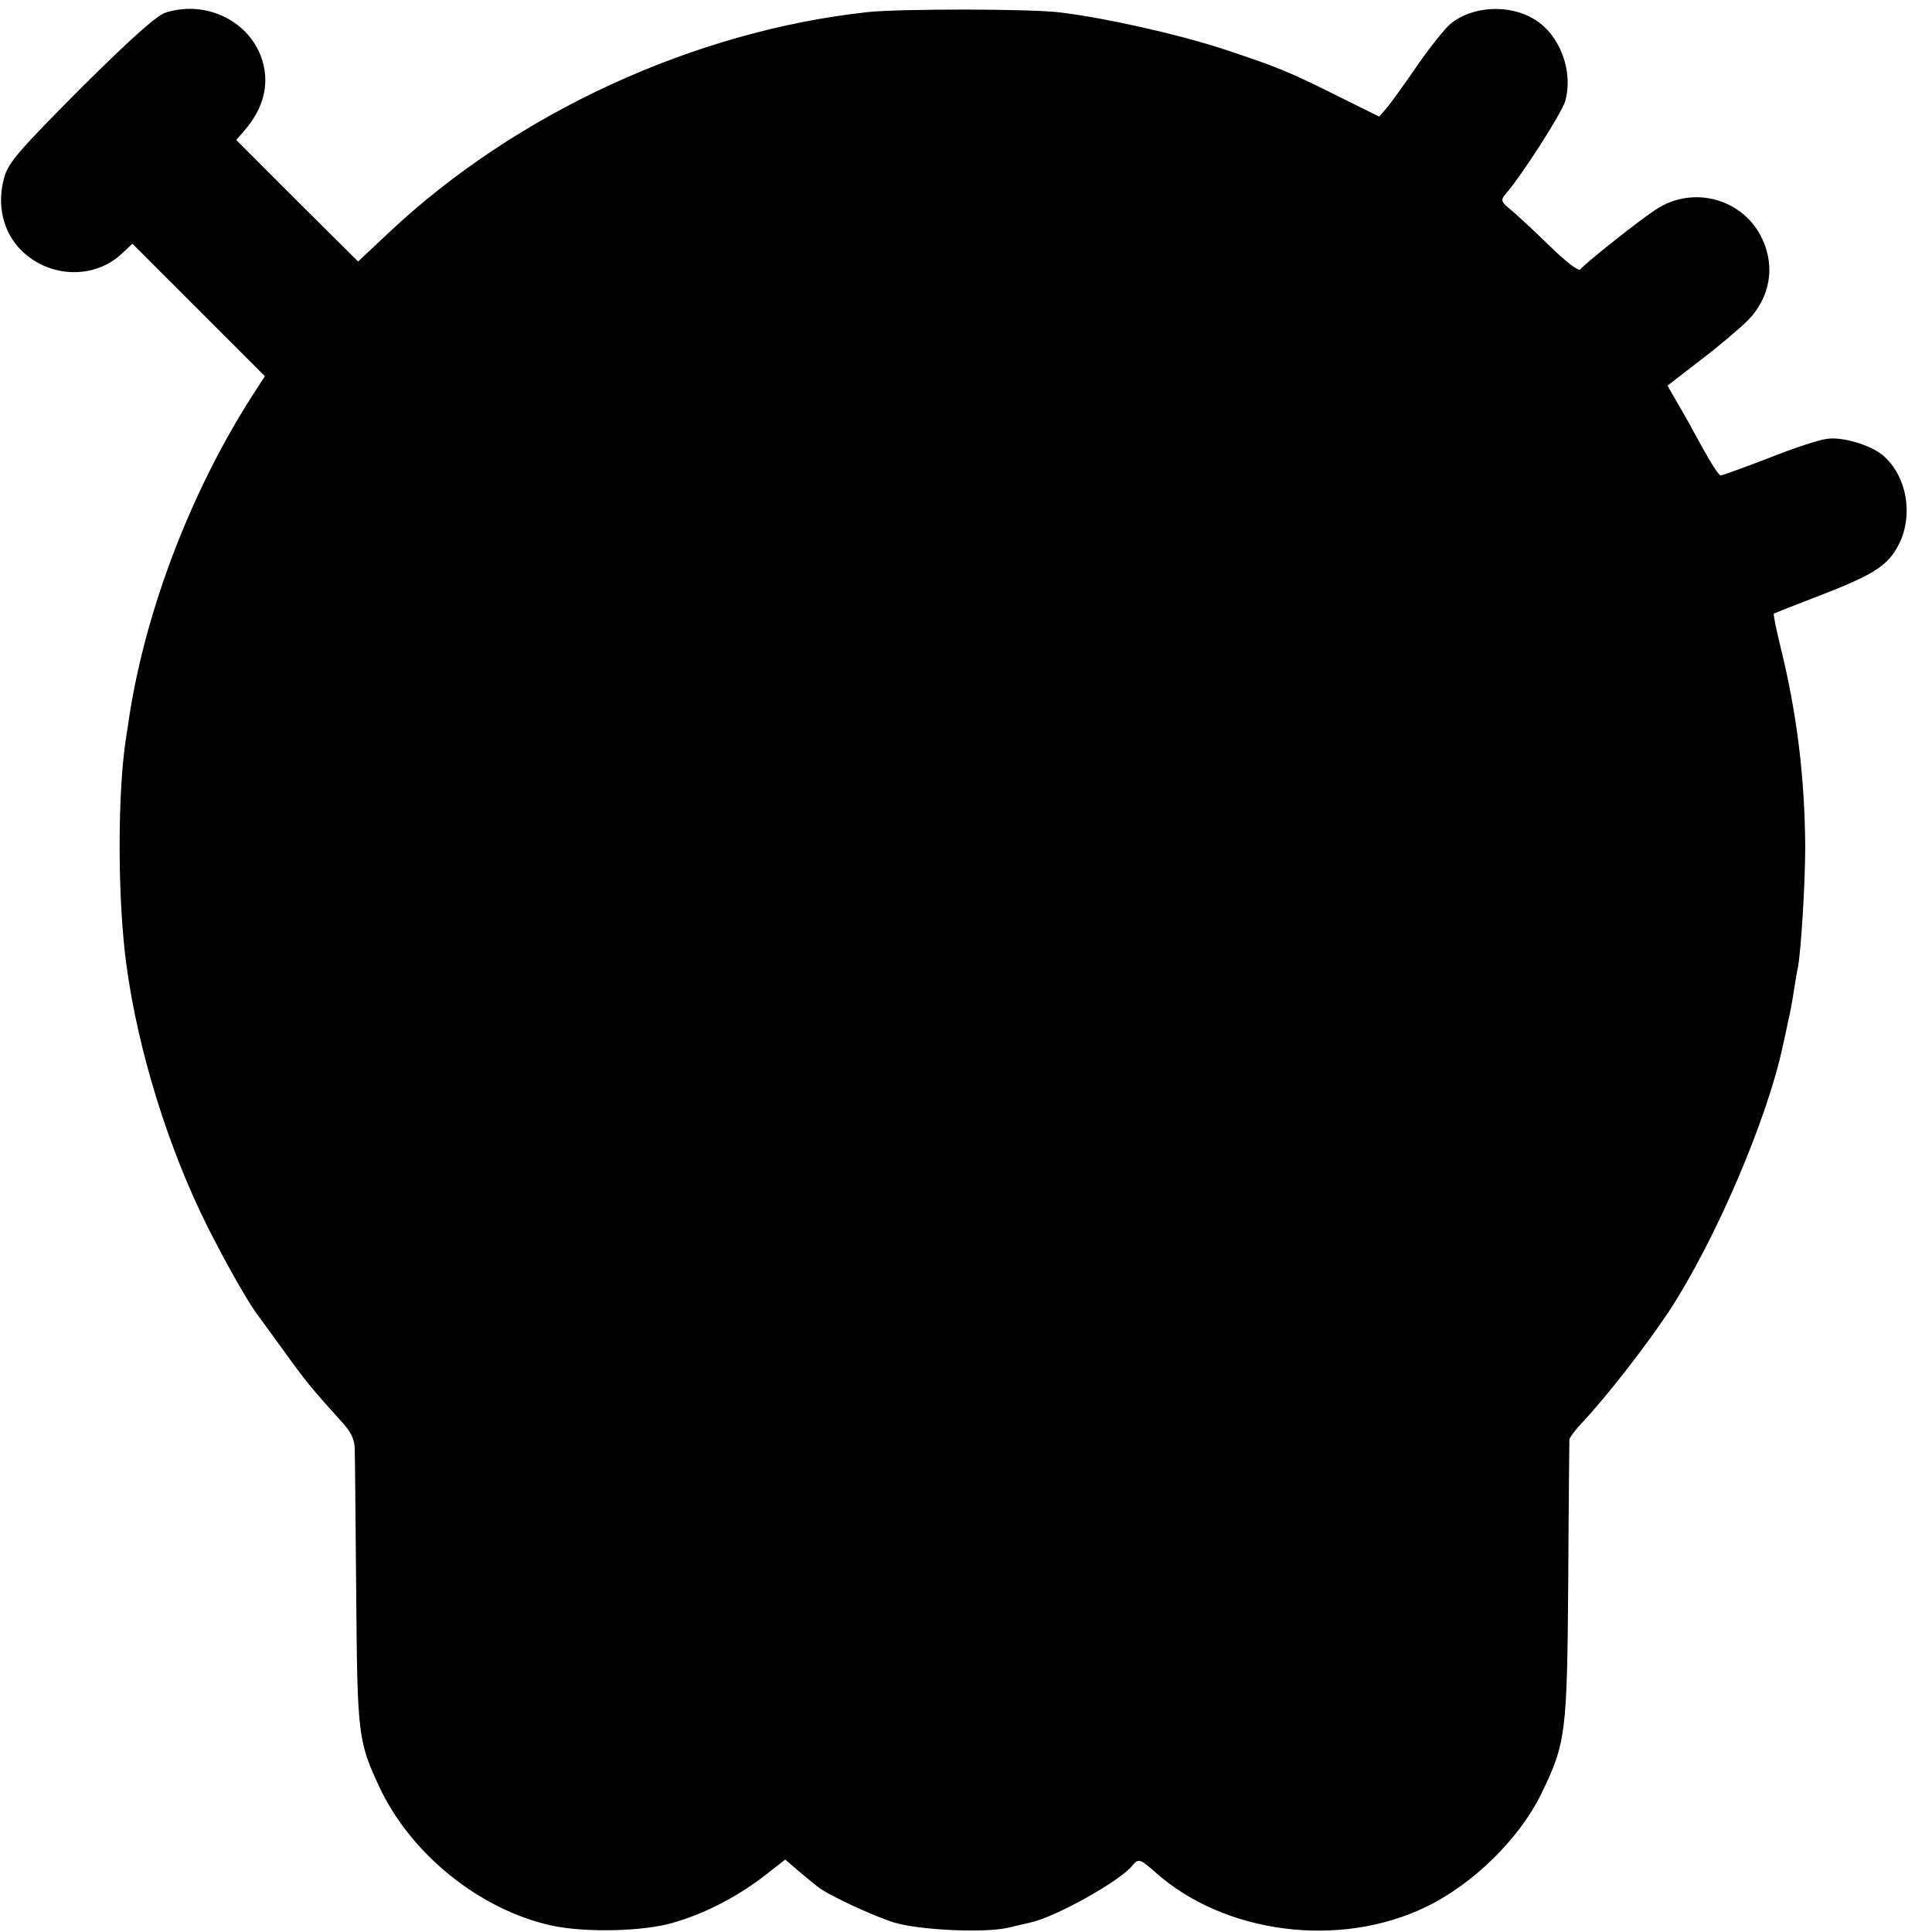
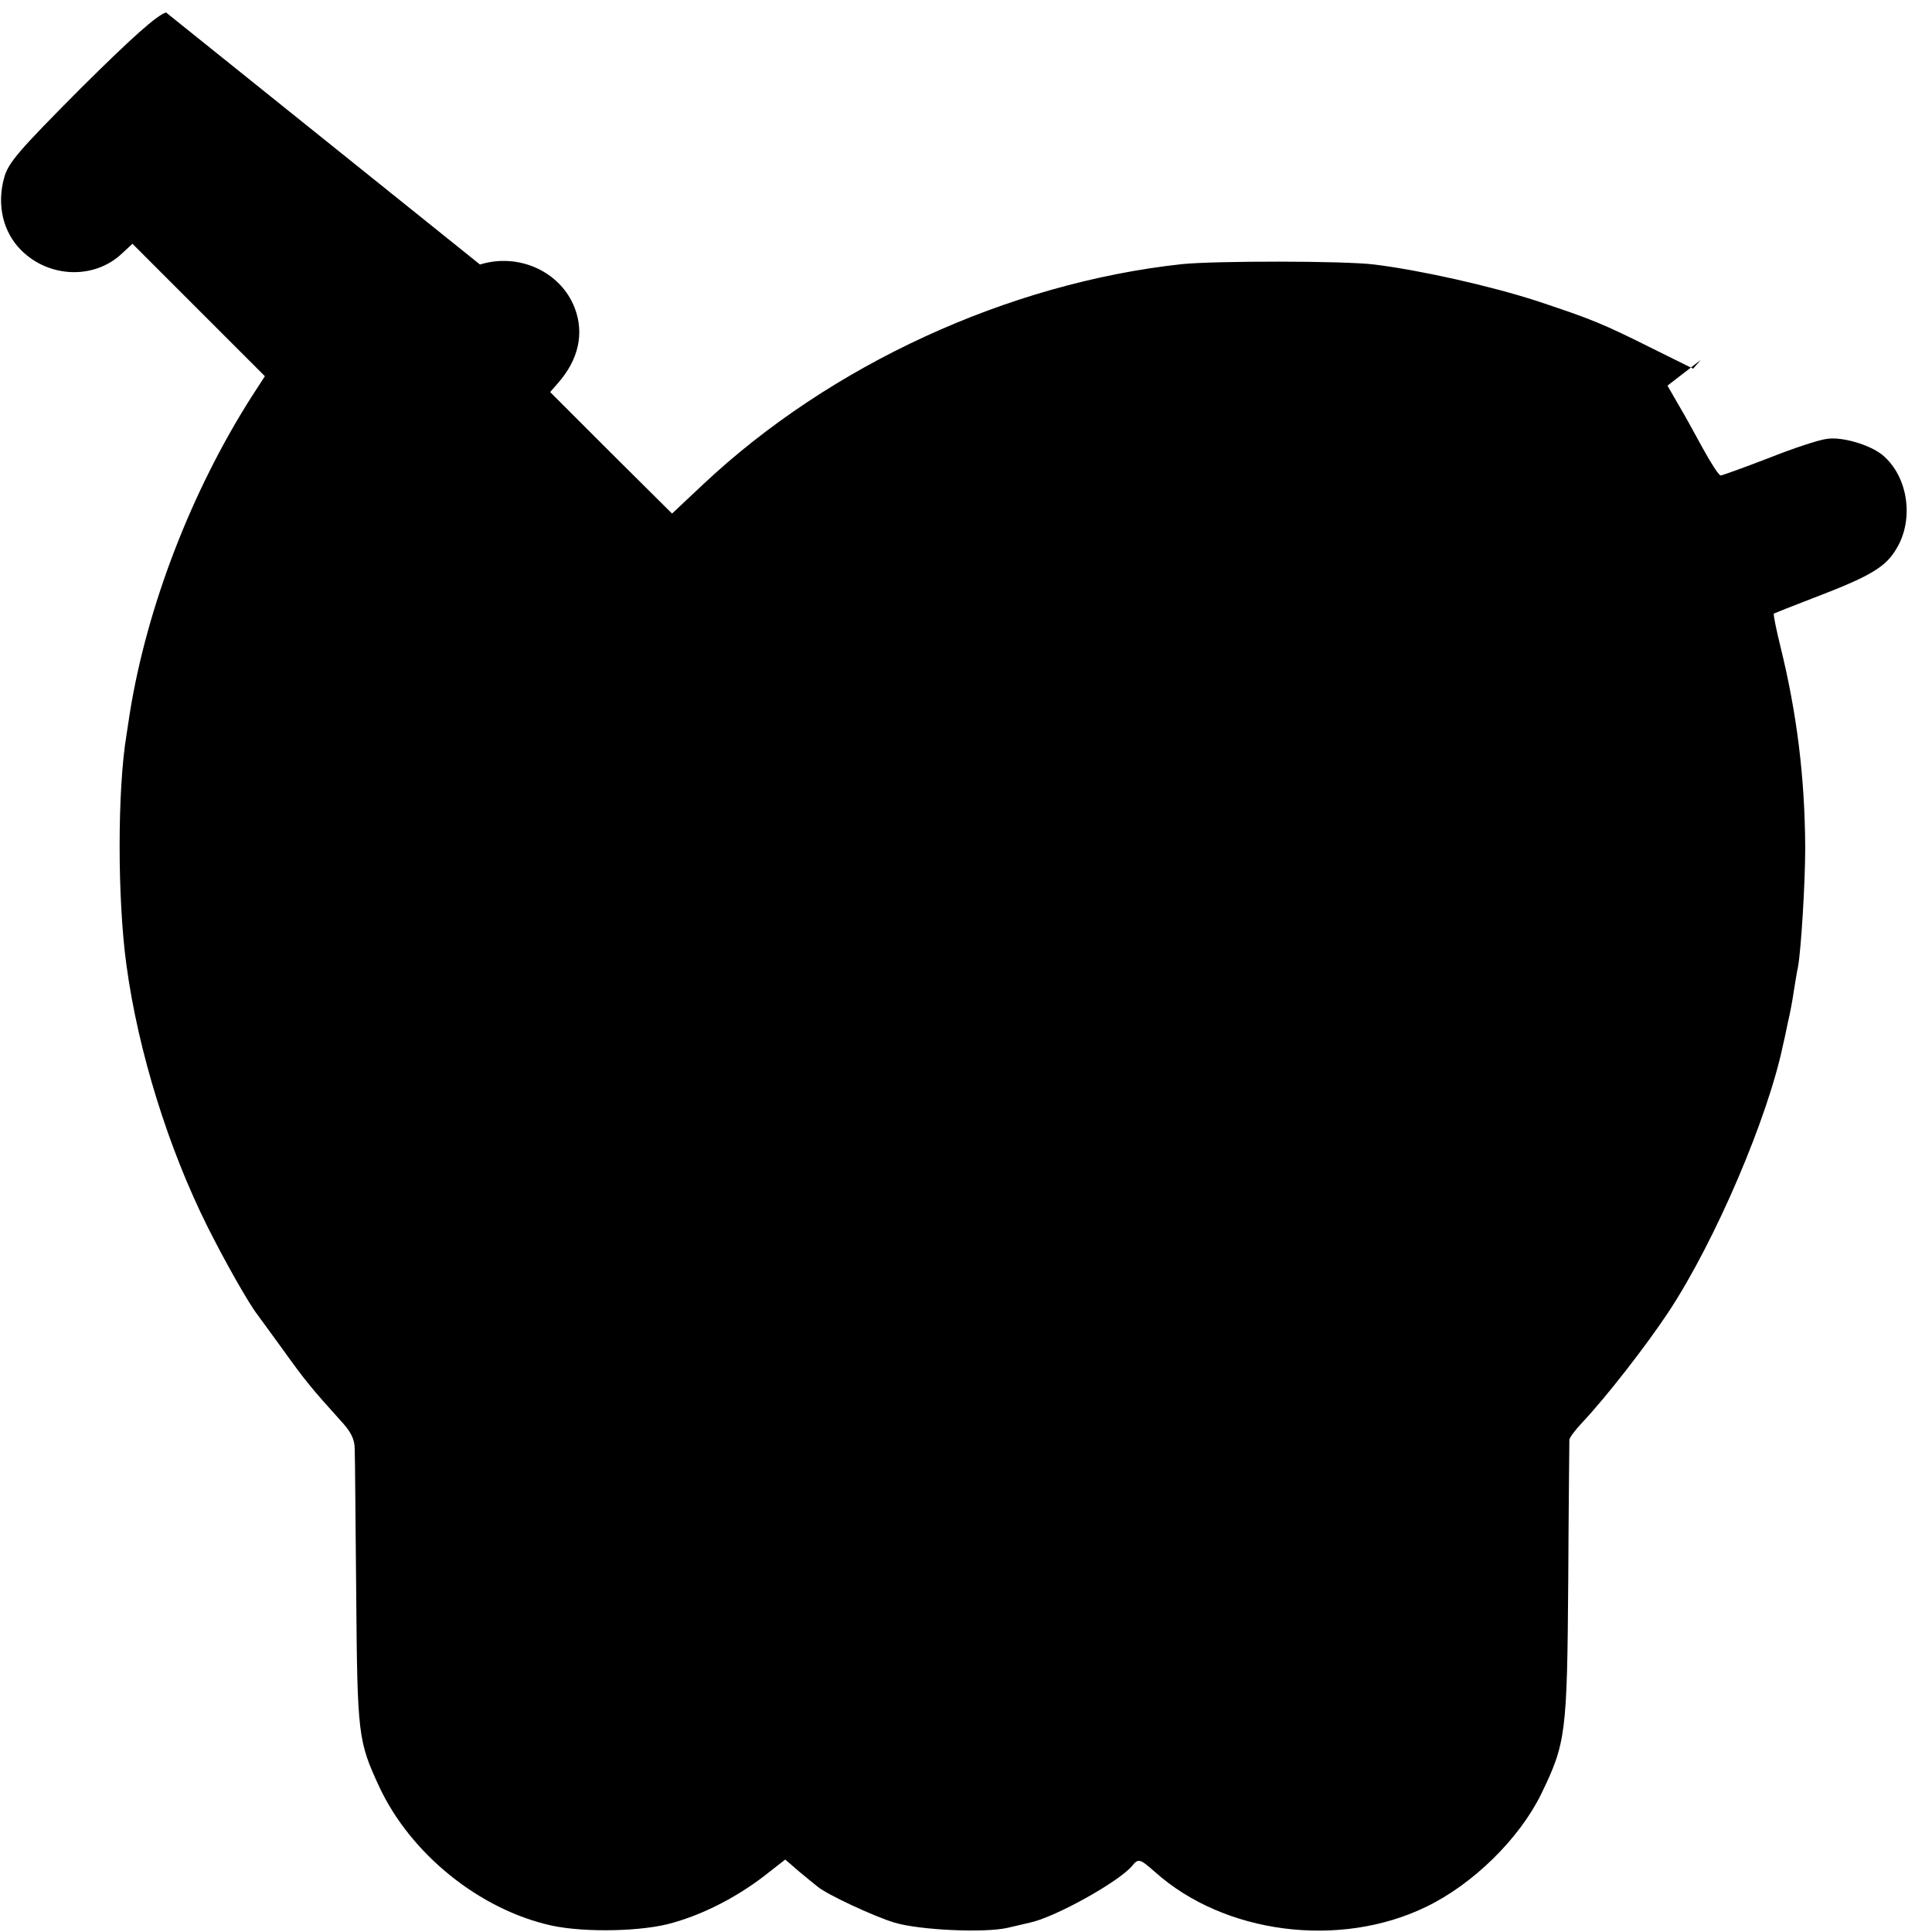
<svg xmlns="http://www.w3.org/2000/svg" version="1.0" width="512pt" height="512pt" viewBox="0 0 512 512" preserveAspectRatio="xMidYMid meet">
  <g transform="translate(0,512) scale(0.1,-0.1)" fill="#000000" stroke="none">
-     <path d="M440 5087 c-25 -8 -90 -66 -226 -201 -165 -166 -192 -197 -203 -237 -20 -72 -3 -144 45 -192 74 -74 194 -78 267 -9 l28 26 175 -175 176 -176 -35 -54 c-160 -251 -278 -558 -323 -839 -3 -19 -7 -46 -9 -59 -24 -146 -24 -432 0 -608 31 -229 111 -486 215 -694 46 -92 110 -205 133 -234 4 -5 34 -47 67 -92 58 -81 77 -104 152 -187 28 -30 38 -50 38 -76 1 -19 2 -192 4 -385 3 -374 5 -389 61 -510 83 -178 266 -326 457 -368 88 -19 244 -16 323 8 81 23 166 67 237 121 l59 46 37 -32 c20 -17 43 -35 49 -40 25 -21 150 -79 203 -95 66 -20 238 -28 300 -14 25 6 52 12 60 14 66 14 235 108 270 150 17 21 21 19 61 -16 183 -164 489 -204 719 -92 124 60 246 180 304 298 66 136 69 160 72 565 1 201 3 370 3 375 1 6 16 26 34 45 65 69 172 207 230 295 124 189 262 513 302 705 2 8 8 35 13 60 6 25 13 63 16 85 4 23 8 51 11 63 8 46 19 219 19 317 -1 185 -22 355 -66 533 -11 45 -19 84 -17 86 2 1 49 20 104 41 152 58 193 82 222 133 46 78 29 190 -38 246 -33 27 -106 49 -147 43 -20 -2 -90 -25 -155 -51 -65 -25 -123 -46 -127 -46 -5 0 -26 33 -48 73 -21 39 -51 93 -66 118 l-27 47 88 68 c49 37 105 85 125 105 58 59 73 140 39 214 -49 108 -184 146 -284 79 -47 -31 -189 -144 -199 -158 -4 -6 -39 21 -80 61 -40 39 -86 82 -103 96 -28 23 -29 26 -14 44 42 48 148 214 157 245 22 80 -14 176 -82 217 -67 41 -166 35 -223 -13 -15 -13 -55 -63 -88 -111 -33 -48 -69 -98 -80 -111 l-20 -23 -105 52 c-138 69 -164 79 -308 127 -123 40 -310 82 -432 97 -80 10 -422 10 -510 1 -460 -50 -932 -267 -1269 -584 l-82 -77 -162 161 -161 161 20 23 c55 62 71 132 45 200 -37 96 -148 147 -251 115z" />
+     <path d="M440 5087 c-25 -8 -90 -66 -226 -201 -165 -166 -192 -197 -203 -237 -20 -72 -3 -144 45 -192 74 -74 194 -78 267 -9 l28 26 175 -175 176 -176 -35 -54 c-160 -251 -278 -558 -323 -839 -3 -19 -7 -46 -9 -59 -24 -146 -24 -432 0 -608 31 -229 111 -486 215 -694 46 -92 110 -205 133 -234 4 -5 34 -47 67 -92 58 -81 77 -104 152 -187 28 -30 38 -50 38 -76 1 -19 2 -192 4 -385 3 -374 5 -389 61 -510 83 -178 266 -326 457 -368 88 -19 244 -16 323 8 81 23 166 67 237 121 l59 46 37 -32 c20 -17 43 -35 49 -40 25 -21 150 -79 203 -95 66 -20 238 -28 300 -14 25 6 52 12 60 14 66 14 235 108 270 150 17 21 21 19 61 -16 183 -164 489 -204 719 -92 124 60 246 180 304 298 66 136 69 160 72 565 1 201 3 370 3 375 1 6 16 26 34 45 65 69 172 207 230 295 124 189 262 513 302 705 2 8 8 35 13 60 6 25 13 63 16 85 4 23 8 51 11 63 8 46 19 219 19 317 -1 185 -22 355 -66 533 -11 45 -19 84 -17 86 2 1 49 20 104 41 152 58 193 82 222 133 46 78 29 190 -38 246 -33 27 -106 49 -147 43 -20 -2 -90 -25 -155 -51 -65 -25 -123 -46 -127 -46 -5 0 -26 33 -48 73 -21 39 -51 93 -66 118 l-27 47 88 68 l-20 -23 -105 52 c-138 69 -164 79 -308 127 -123 40 -310 82 -432 97 -80 10 -422 10 -510 1 -460 -50 -932 -267 -1269 -584 l-82 -77 -162 161 -161 161 20 23 c55 62 71 132 45 200 -37 96 -148 147 -251 115z" />
  </g>
</svg>